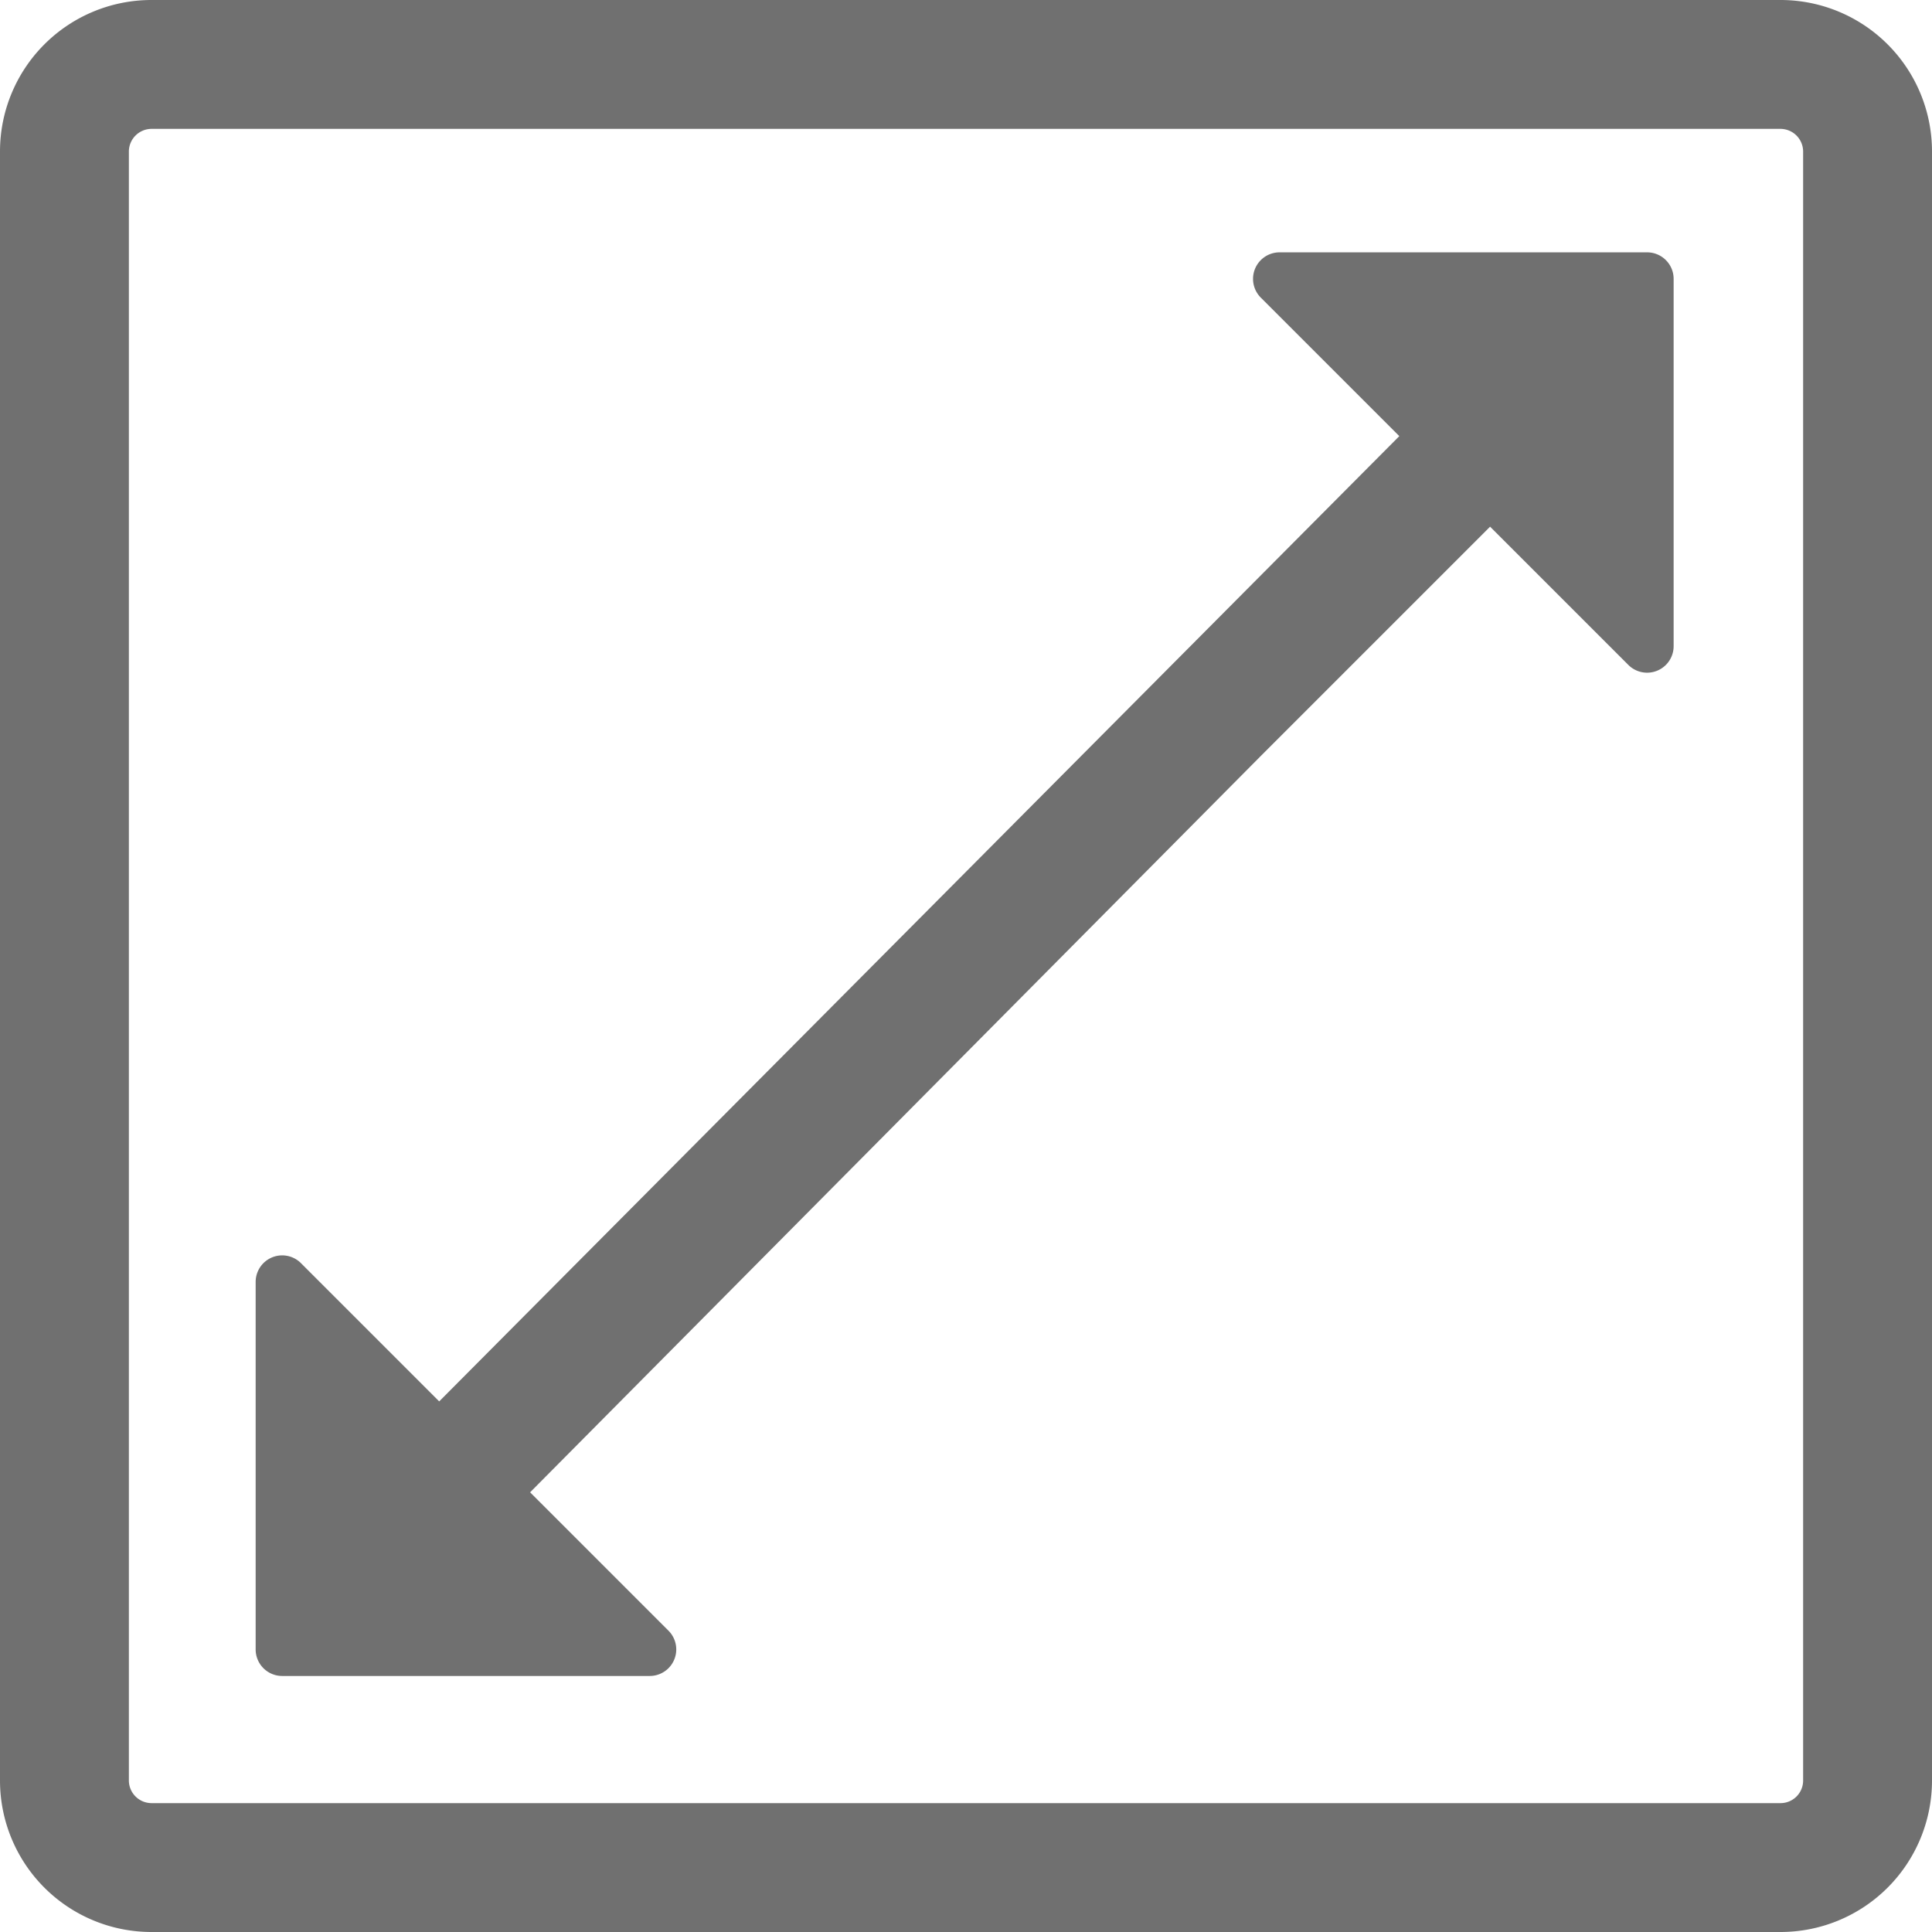
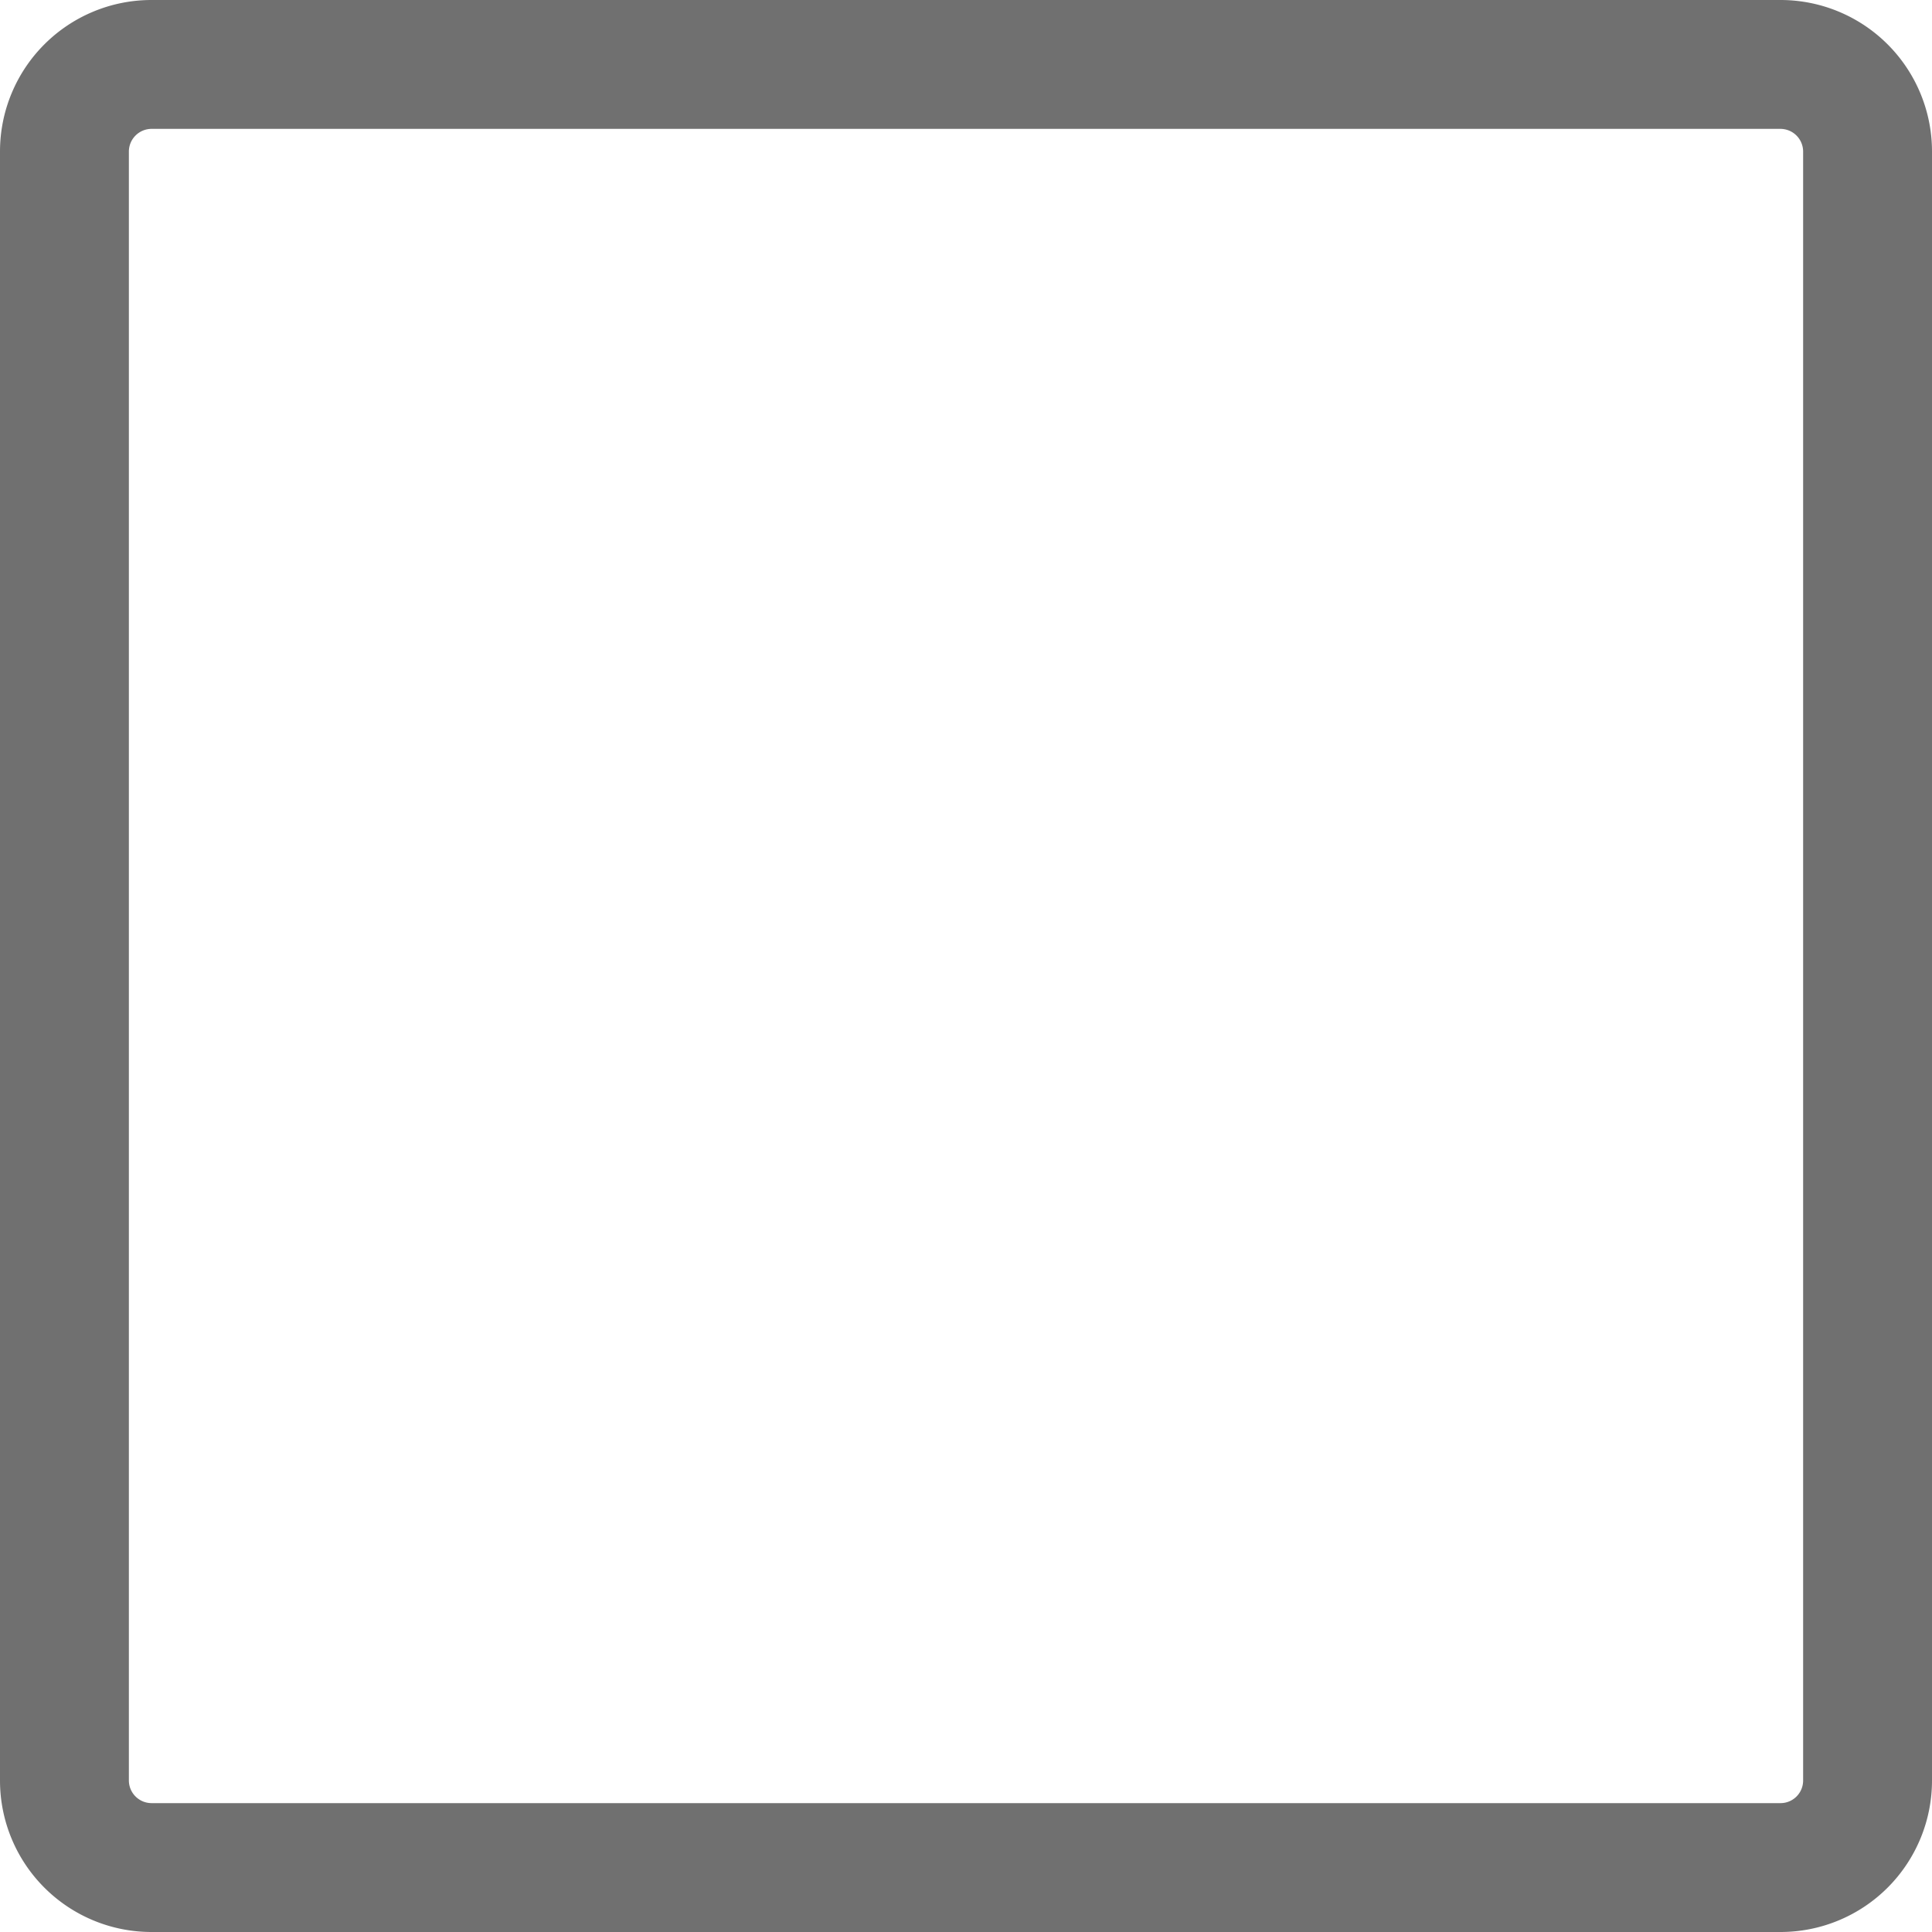
<svg xmlns="http://www.w3.org/2000/svg" width="15.726" height="15.726" viewBox="0 0 15.726 15.726">
-   <path d="M73.81,61.667H70.818a.216.216,0,0,0-.153.369l1.127,1.127-7.815,7.857-1.126-1.126a.216.216,0,0,0-.368.153v2.992a.216.216,0,0,0,.216.216H65.69a.216.216,0,0,0,.153-.369l-1.126-1.126,5.954-6,1.86-1.86,1.126,1.126a.216.216,0,0,0,.368-.153V61.883A.216.216,0,0,0,73.81,61.667Z" transform="translate(-60.402 -59.613)" fill="#707070" />
  <path d="M14.493,0H1.233A1.233,1.233,0,0,0,0,1.233v13.26a1.233,1.233,0,0,0,1.233,1.233h13.26a1.233,1.233,0,0,0,1.233-1.233V1.233A1.233,1.233,0,0,0,14.493,0Zm.184,14.493a.184.184,0,0,1-.184.184H1.233a.185.185,0,0,1-.184-.184V1.233a.185.185,0,0,1,.184-.184h13.26a.185.185,0,0,1,.184.184v13.26Z" fill="#707070" />
</svg>